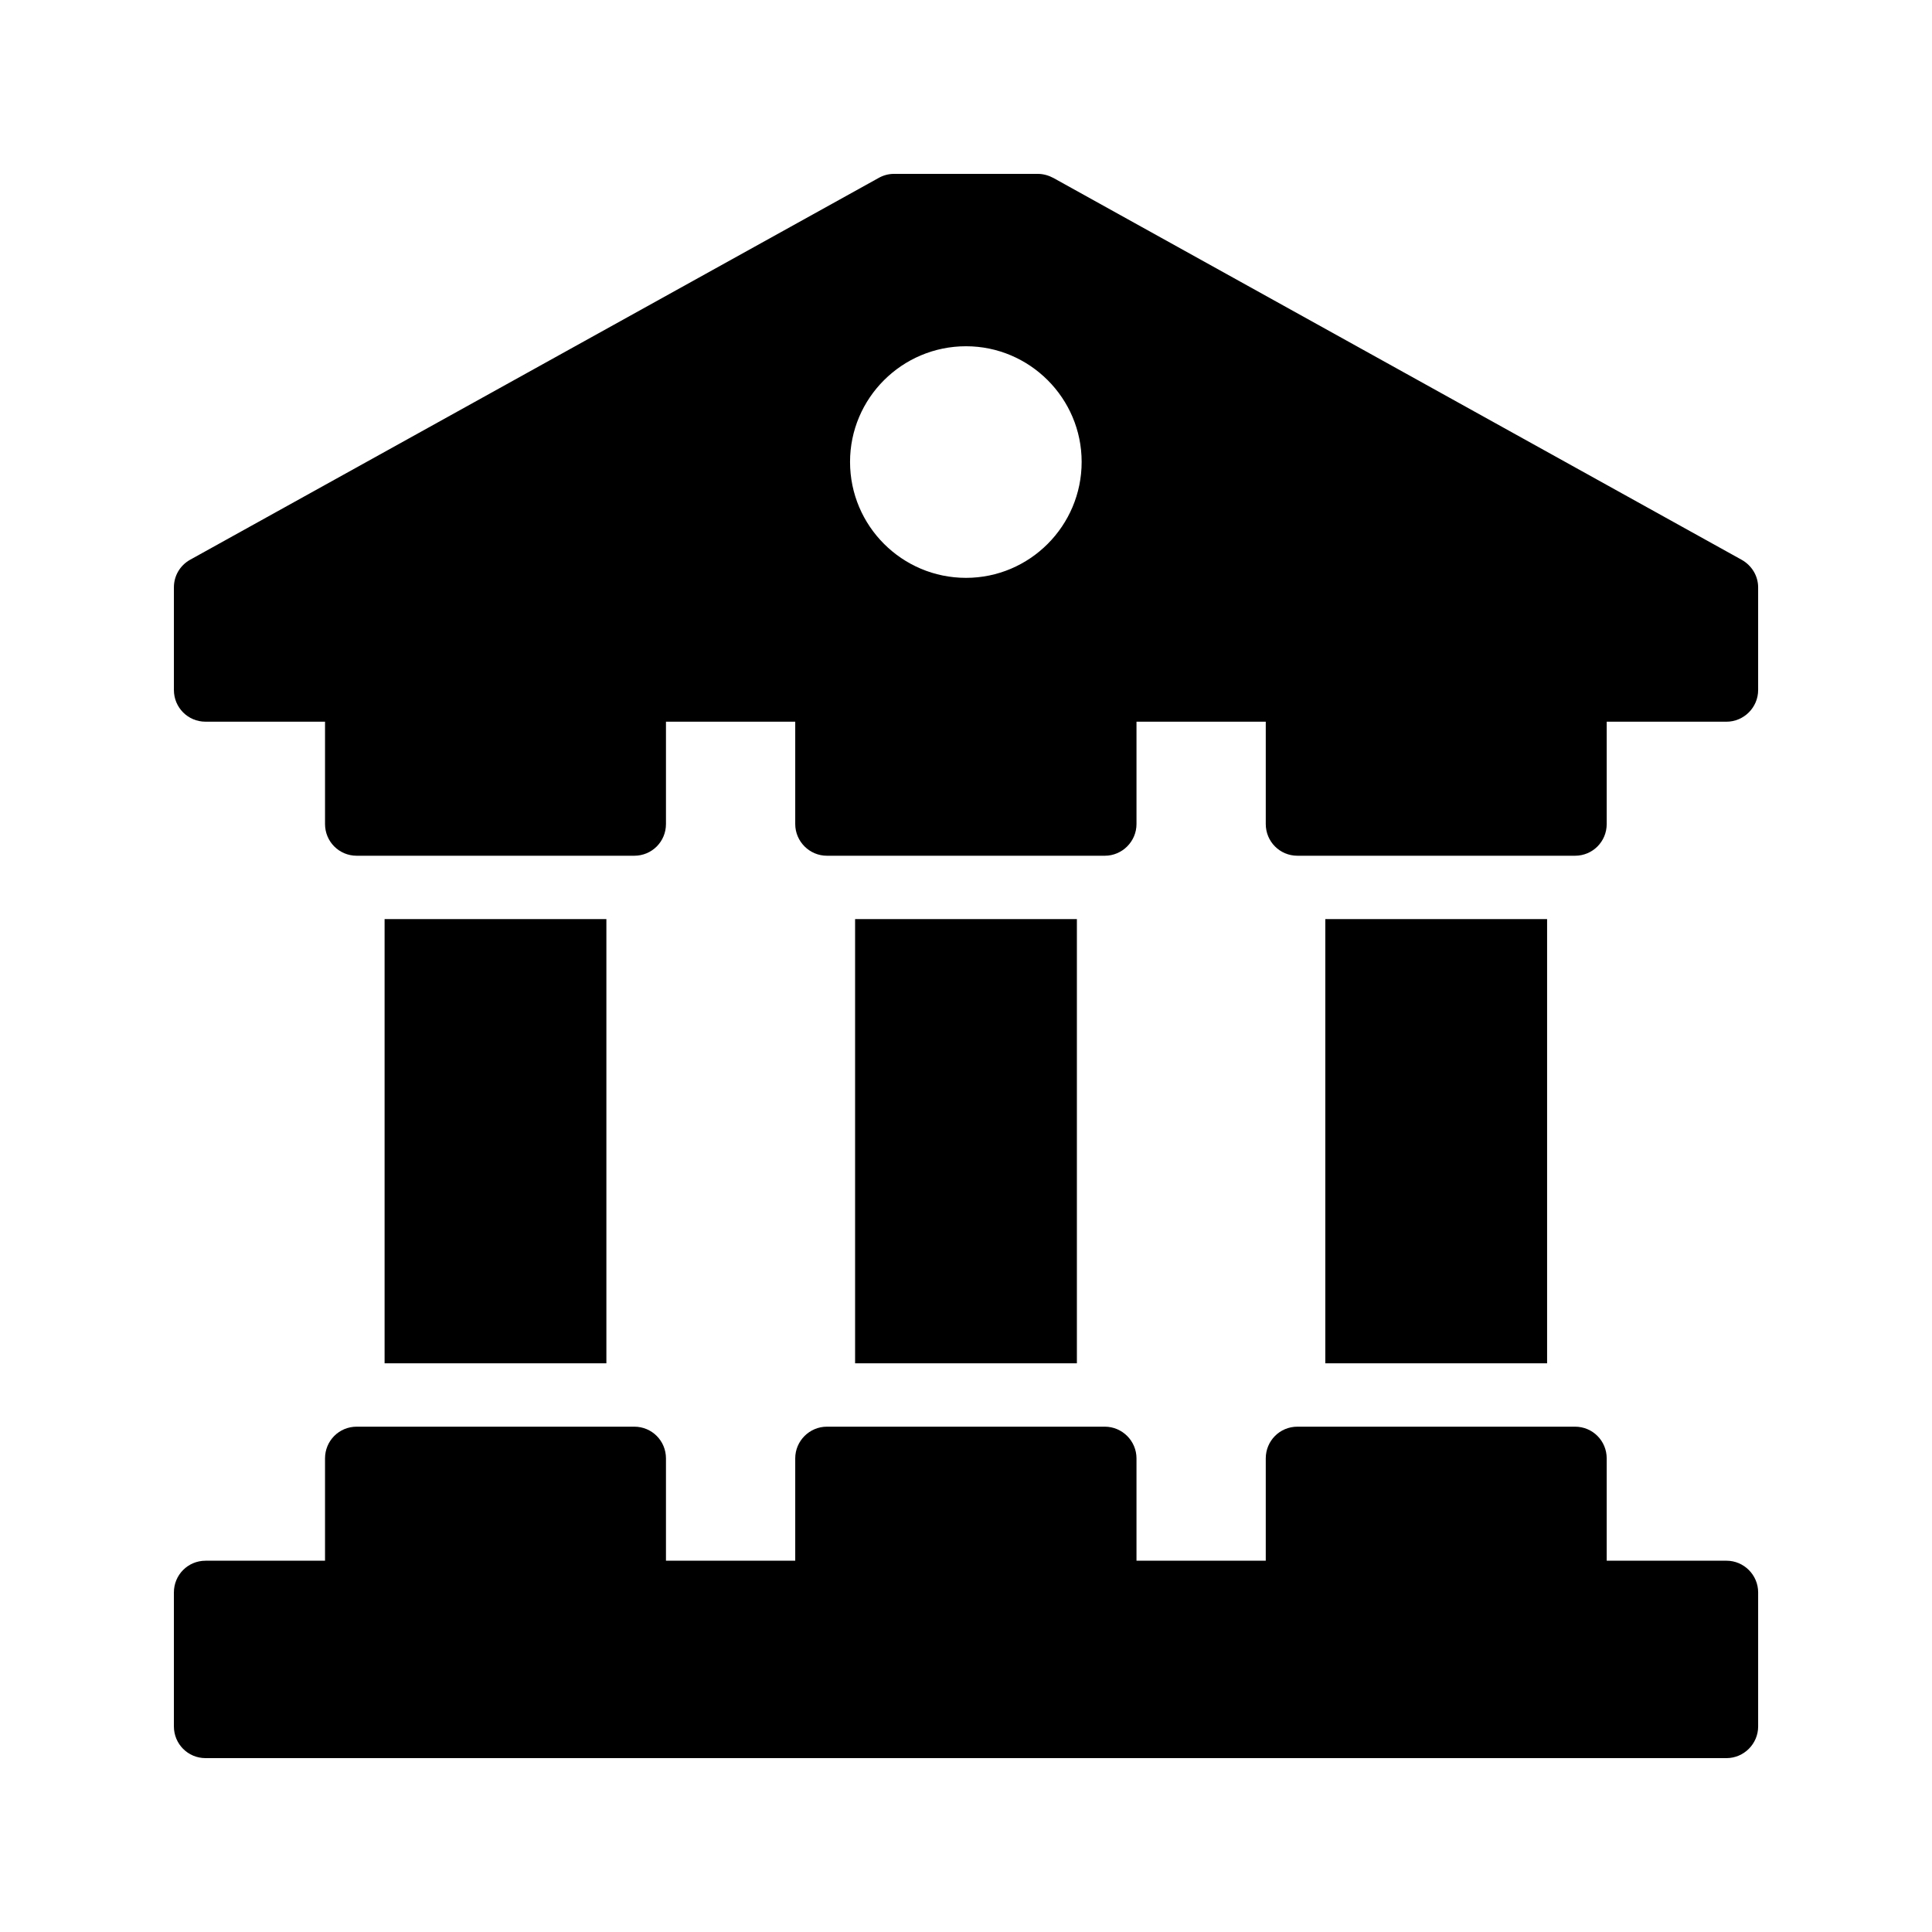
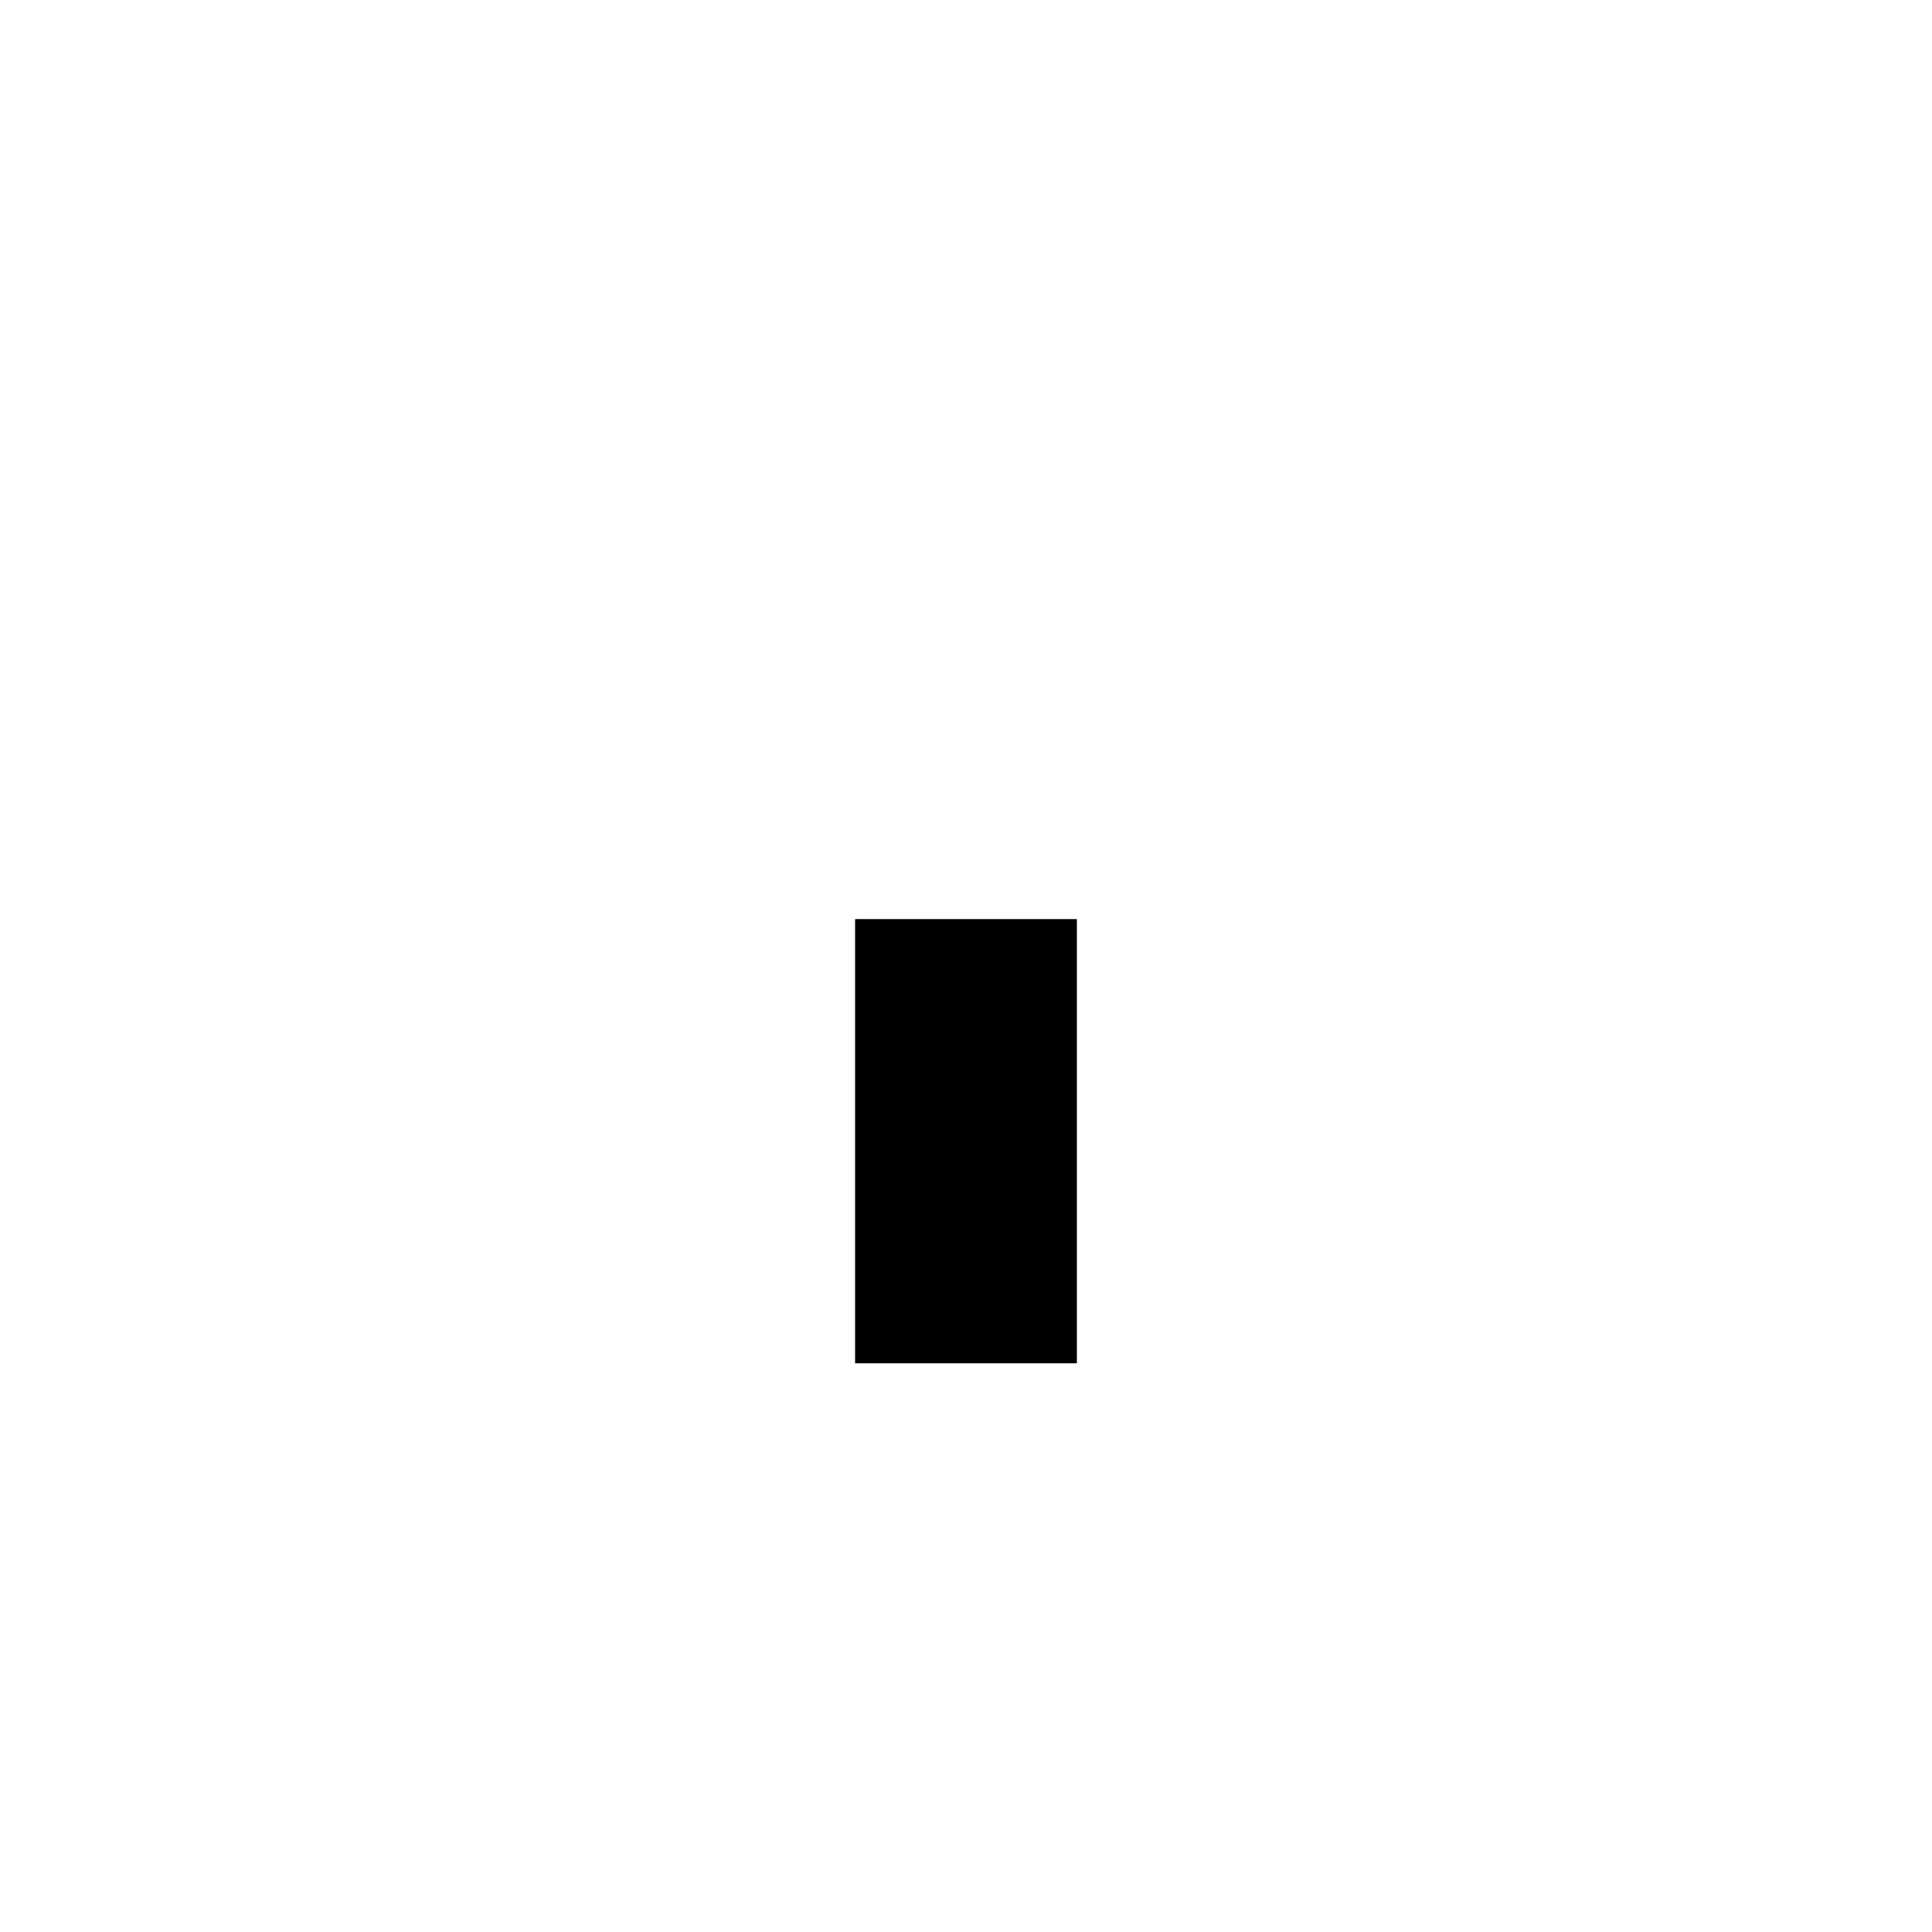
<svg xmlns="http://www.w3.org/2000/svg" fill="#000000" width="800px" height="800px" version="1.1" viewBox="144 144 512 512">
  <g>
-     <path d="m198.48 609.92h403.05c4.617 0 8.398-3.777 8.398-8.398v-35.52c0-4.617-3.777-8.398-8.398-8.398h-31.738v-27.121c0-4.617-3.695-8.398-8.398-8.398h-73.555c-4.703 0-8.398 3.777-8.398 8.398v27.121h-34.258v-27.121c0-4.617-3.777-8.398-8.398-8.398h-73.641c-4.617 0-8.398 3.777-8.398 8.398v27.121h-34.258v-27.121c0-4.617-3.695-8.398-8.398-8.398h-73.555c-4.703 0-8.398 3.777-8.398 8.398v27.121l-31.652 0.004c-4.703 0-8.398 3.777-8.398 8.398v35.52c0 4.617 3.695 8.395 8.398 8.395z" />
-     <path d="m198.48 335.26h31.656v27.121c0 4.617 3.695 8.398 8.398 8.398h73.555c4.703 0 8.398-3.777 8.398-8.398v-27.121h34.258v27.121c0 4.617 3.777 8.398 8.398 8.398h73.641c4.617 0 8.398-3.777 8.398-8.398v-27.121h34.258v27.121c0 4.617 3.695 8.398 8.398 8.398h73.555c4.703 0 8.398-3.777 8.398-8.398v-27.121h31.734c4.617 0 8.398-3.777 8.398-8.398v-27.207c0-3.023-1.68-5.793-4.367-7.305l-182.38-101.18c-1.258-0.672-2.684-1.09-4.113-1.09h-38.207c-1.426 0-2.856 0.418-4.031 1.09l-182.46 101.18c-2.688 1.512-4.281 4.281-4.281 7.305v27.207c0 4.617 3.695 8.395 8.398 8.395zm201.52-99.5c16.879 0 30.648 13.77 30.648 30.648 0 16.961-13.77 30.73-30.648 30.73-16.961 0-30.73-13.77-30.73-30.73-0.004-16.879 13.766-30.648 30.73-30.648z" />
-     <path d="m495.22 387.57h58.777v117.72h-58.777z" />
    <path d="m370.61 387.57h58.777v117.72h-58.777z" />
-     <path d="m245.92 387.57h58.777v117.72h-58.777z" />
  </g>
</svg>